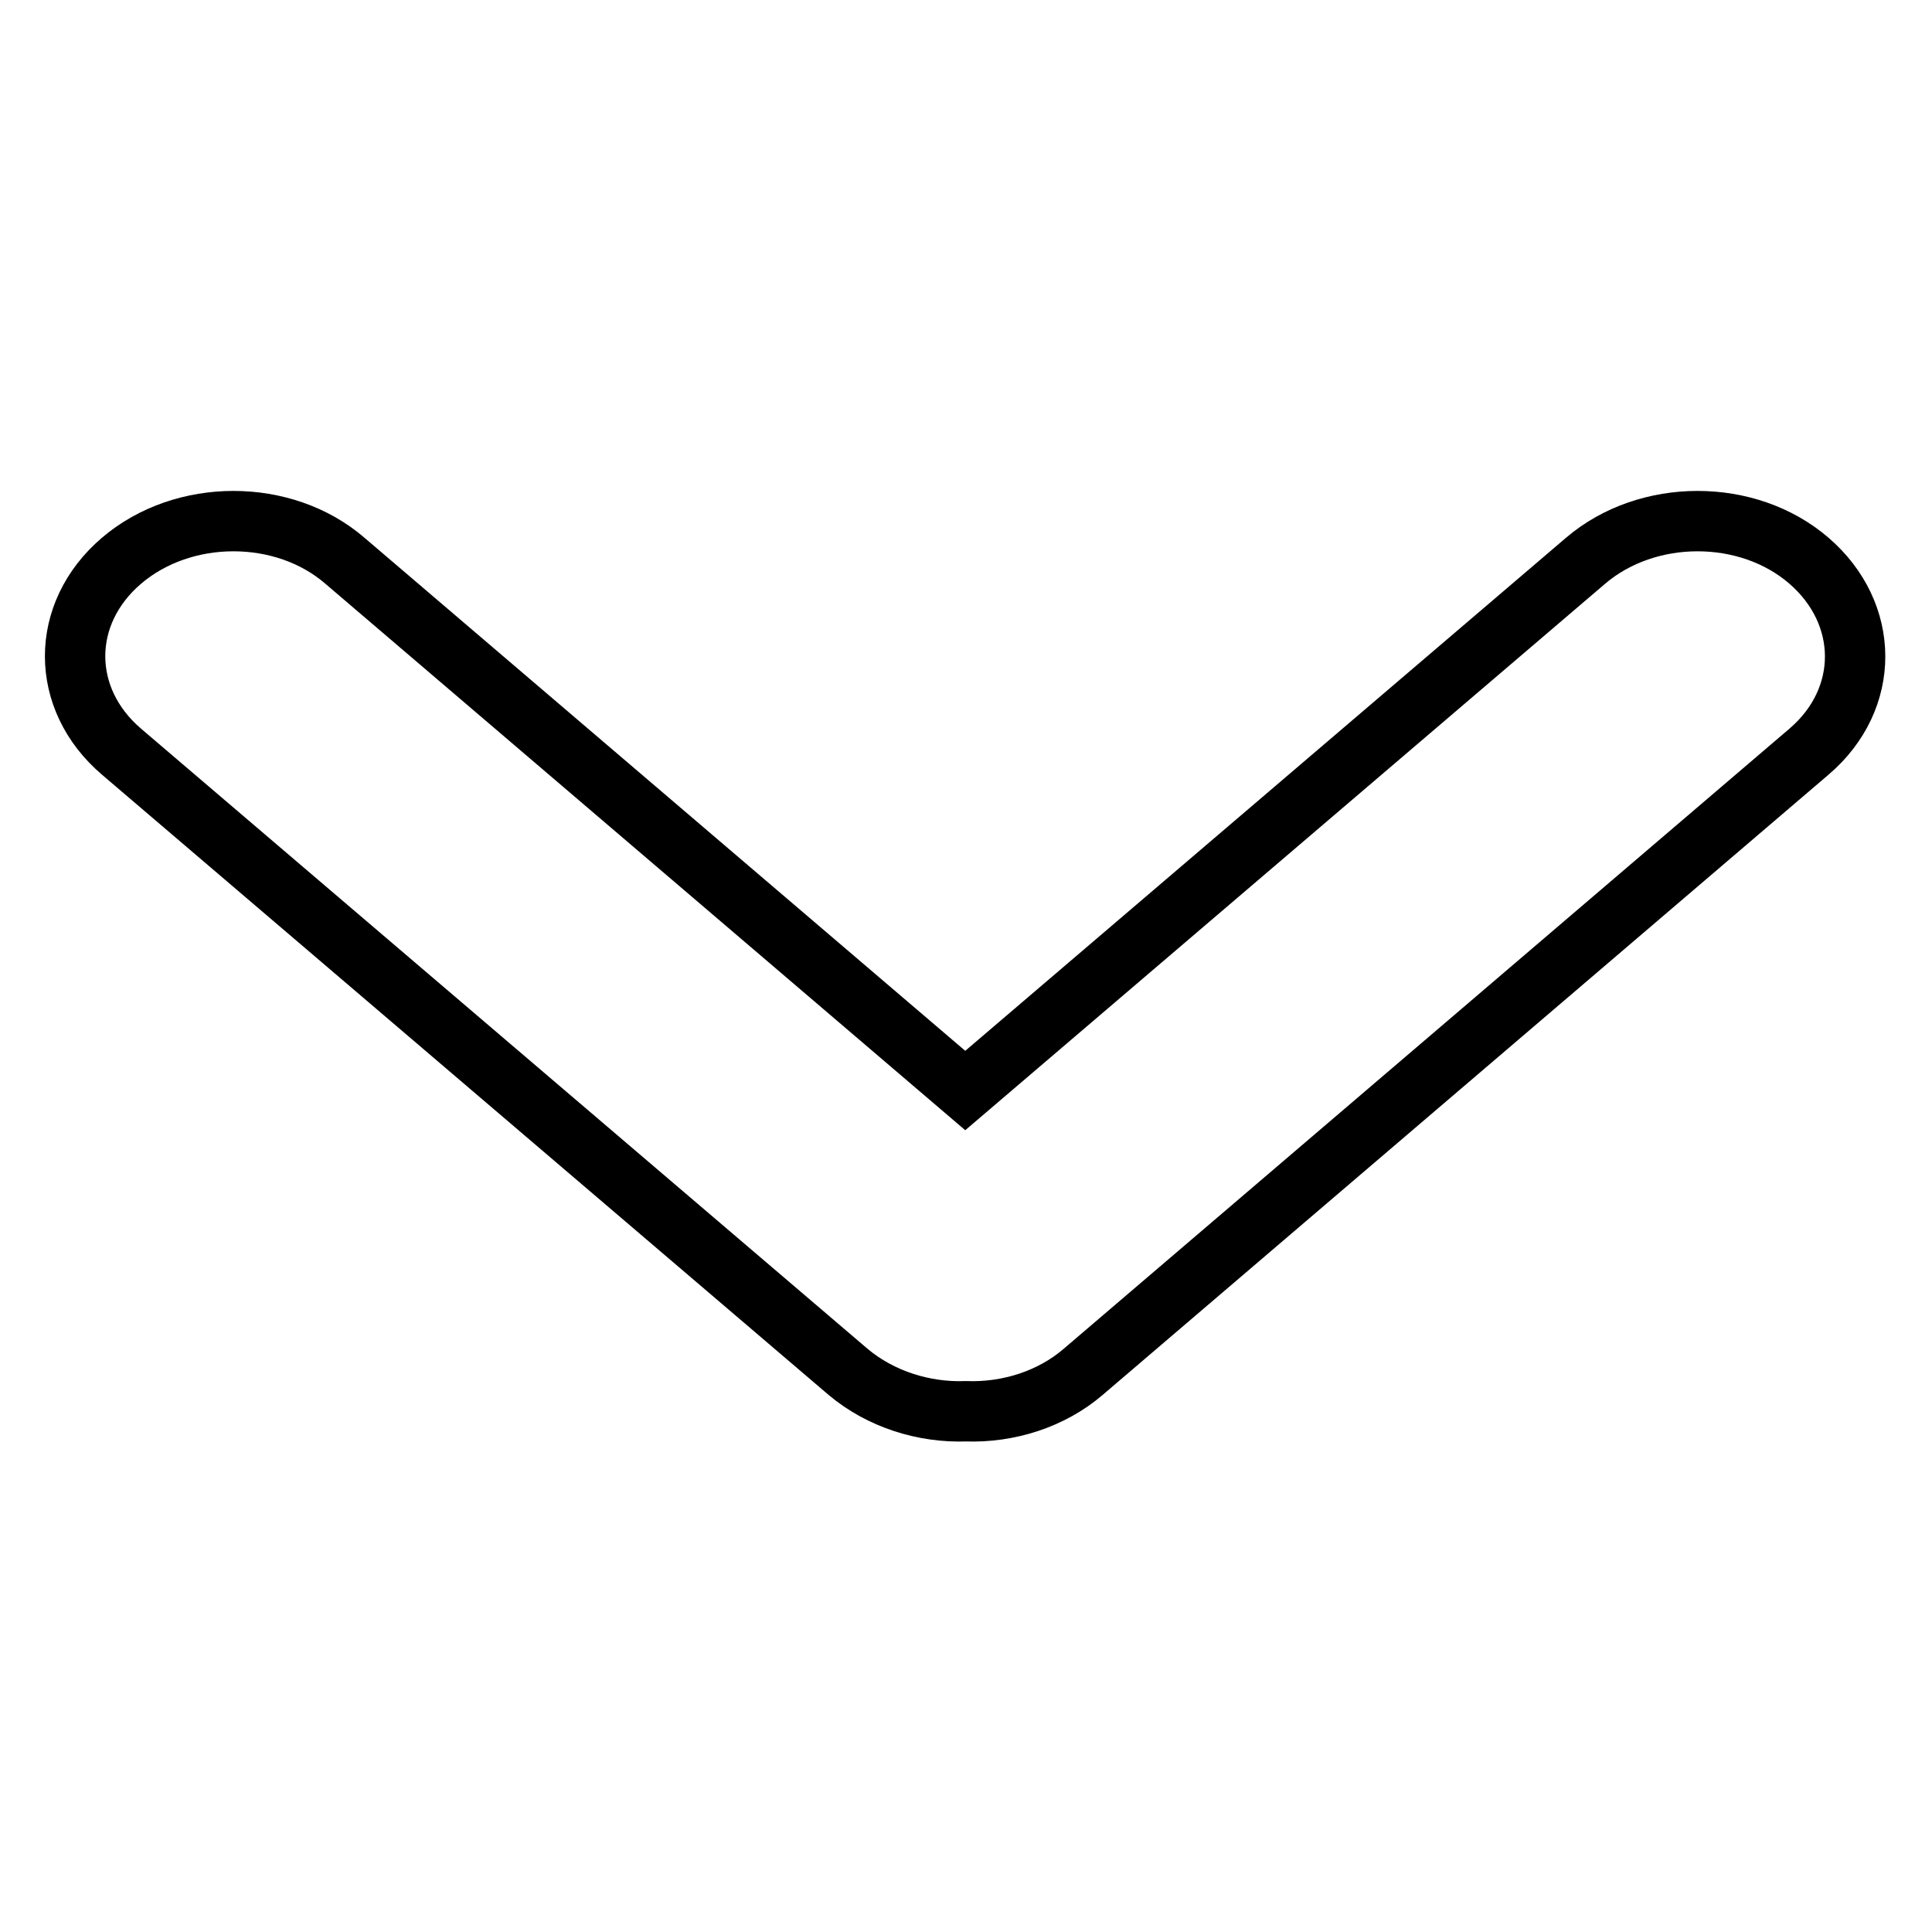
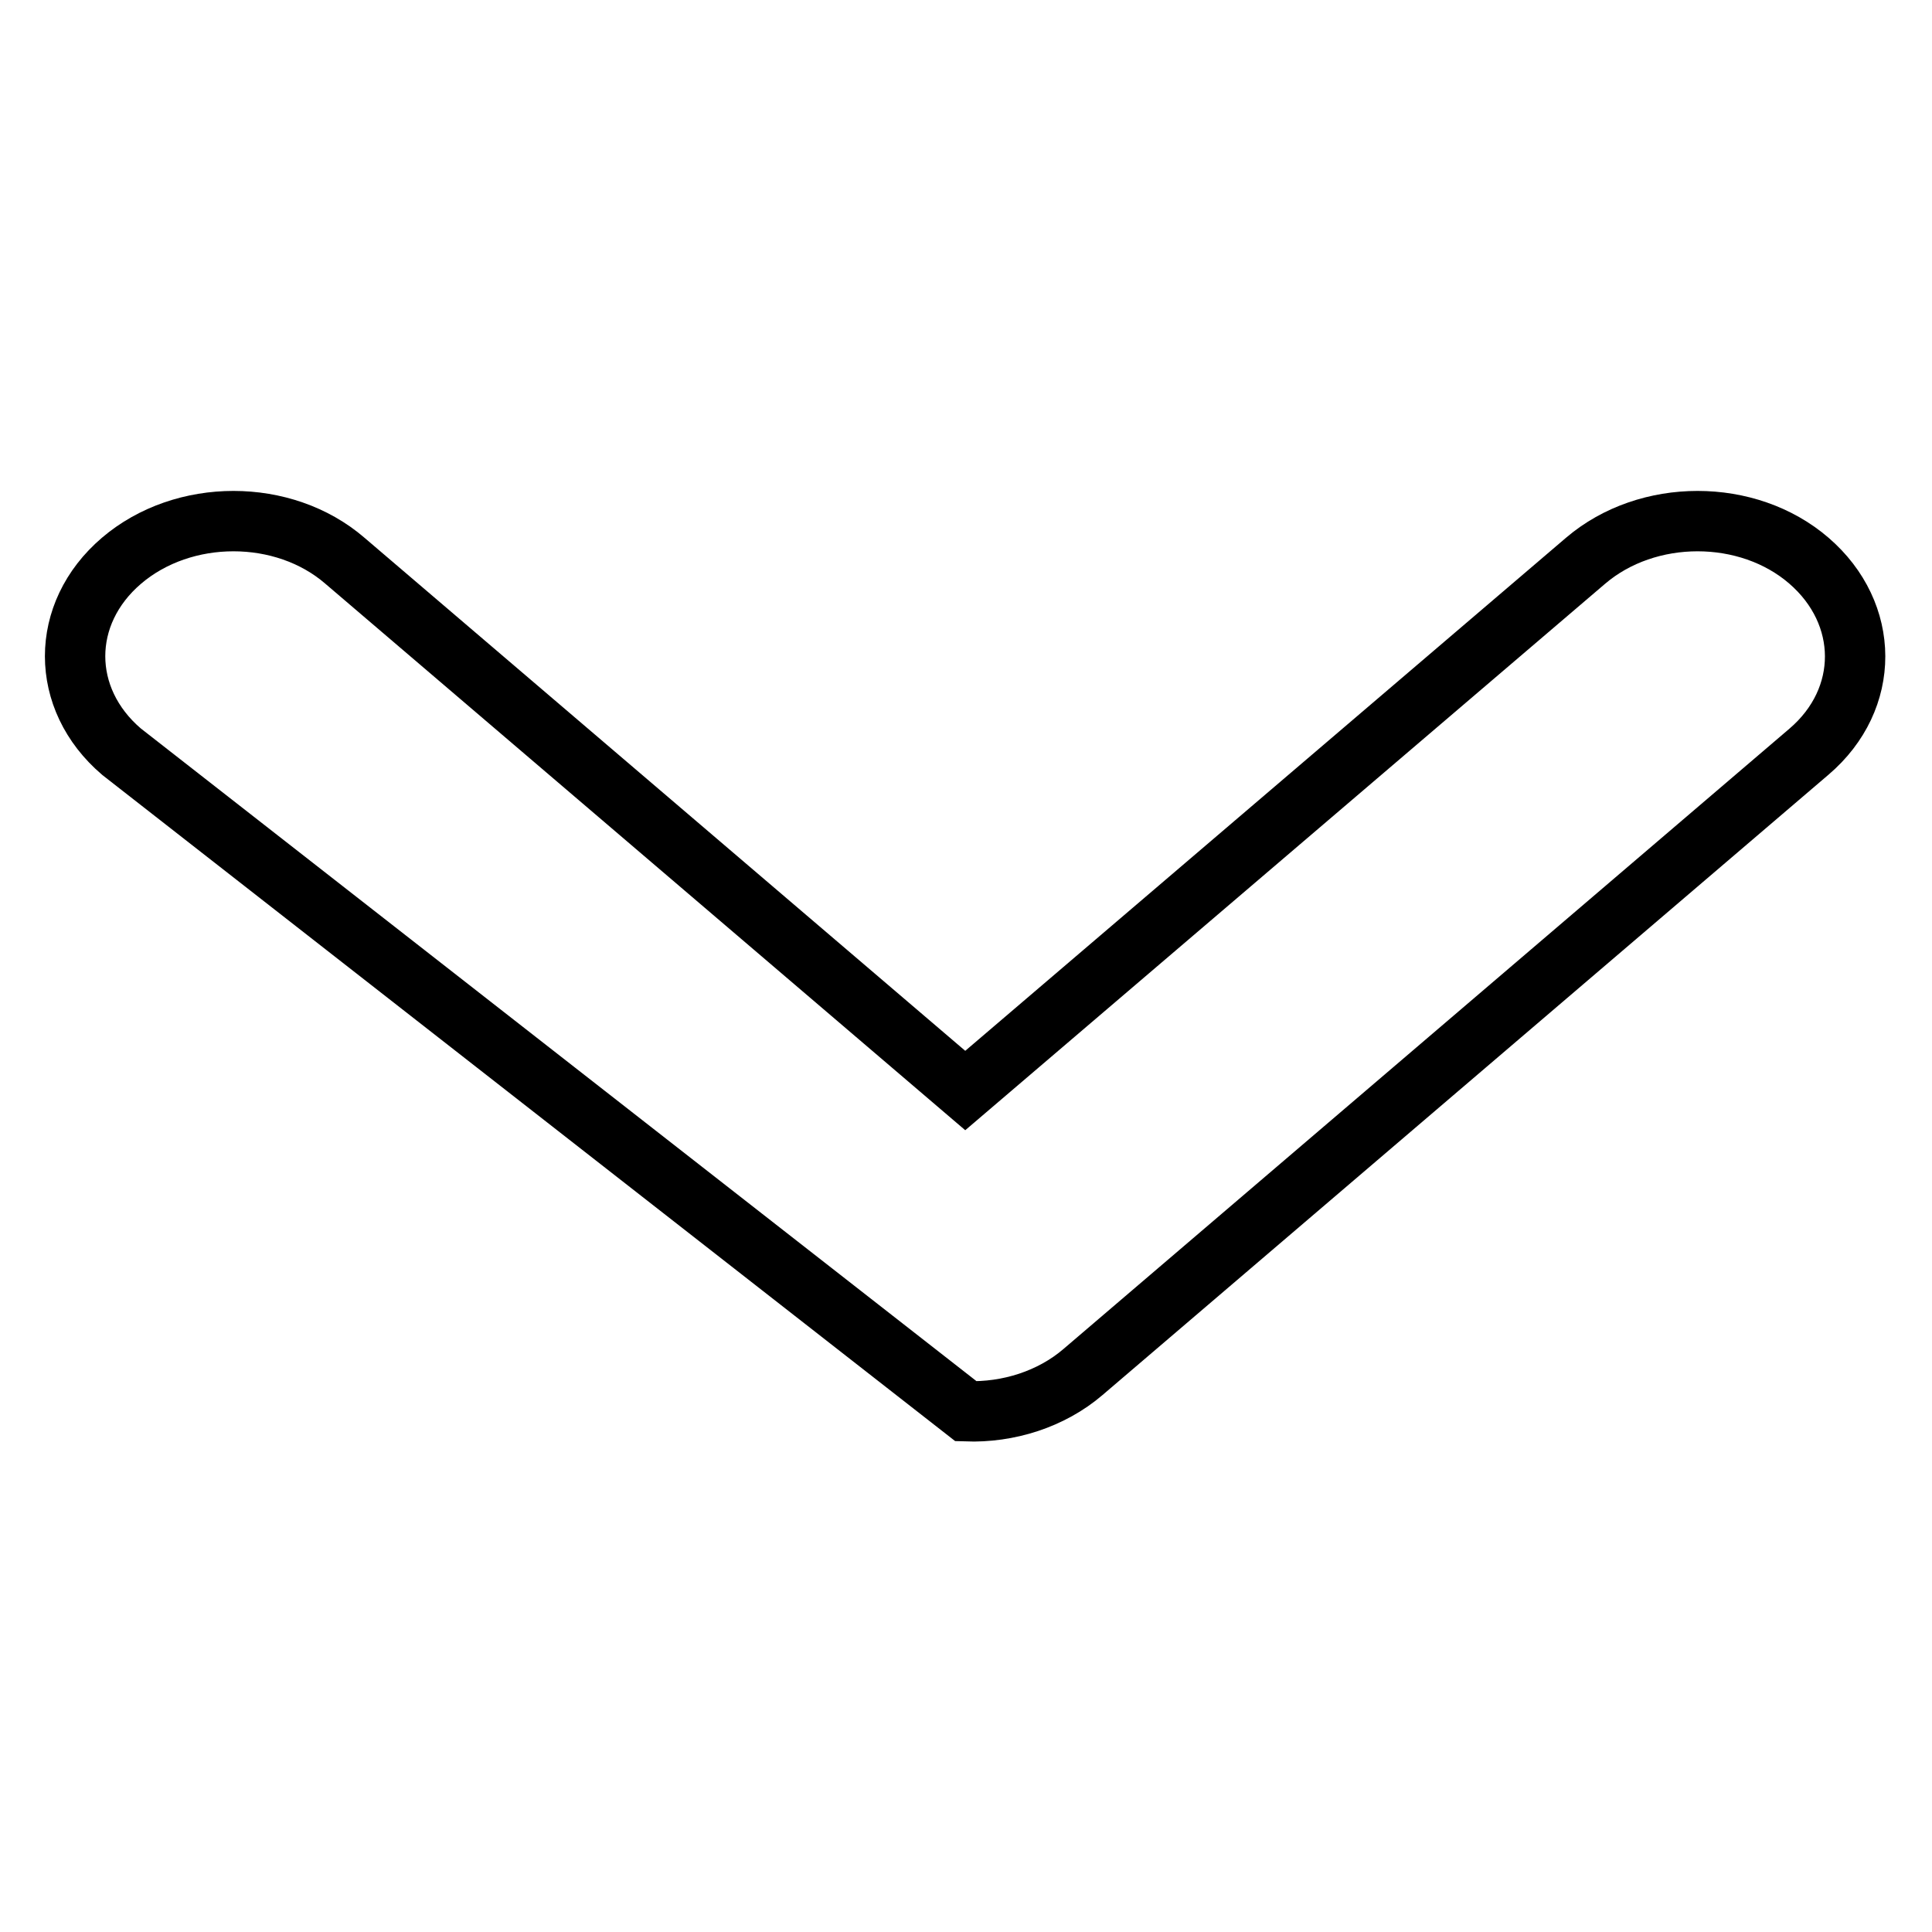
<svg xmlns="http://www.w3.org/2000/svg" version="1.1" x="0px" y="0px" viewBox="0 0 256 256" enable-background="new 0 0 256 256" xml:space="preserve">
  <g>
-     <path stroke-width="8" fill-opacity="0" stroke="#000000" d="M128,187c-5.6,0.2-11.3-1.6-15.6-5.2L16.1,99.6c-8.2-7-8.2-18.3,0-25.3s21.5-7,29.6,0l82.2,70.2l82.2-70.2 c8.2-7,21.5-7,29.6,0s8.2,18.3,0,25.3l-96.2,82.2C139.3,185.4,133.6,187.2,128,187z" />
+     <path stroke-width="8" fill-opacity="0" stroke="#000000" d="M128,187L16.1,99.6c-8.2-7-8.2-18.3,0-25.3s21.5-7,29.6,0l82.2,70.2l82.2-70.2 c8.2-7,21.5-7,29.6,0s8.2,18.3,0,25.3l-96.2,82.2C139.3,185.4,133.6,187.2,128,187z" />
  </g>
</svg>